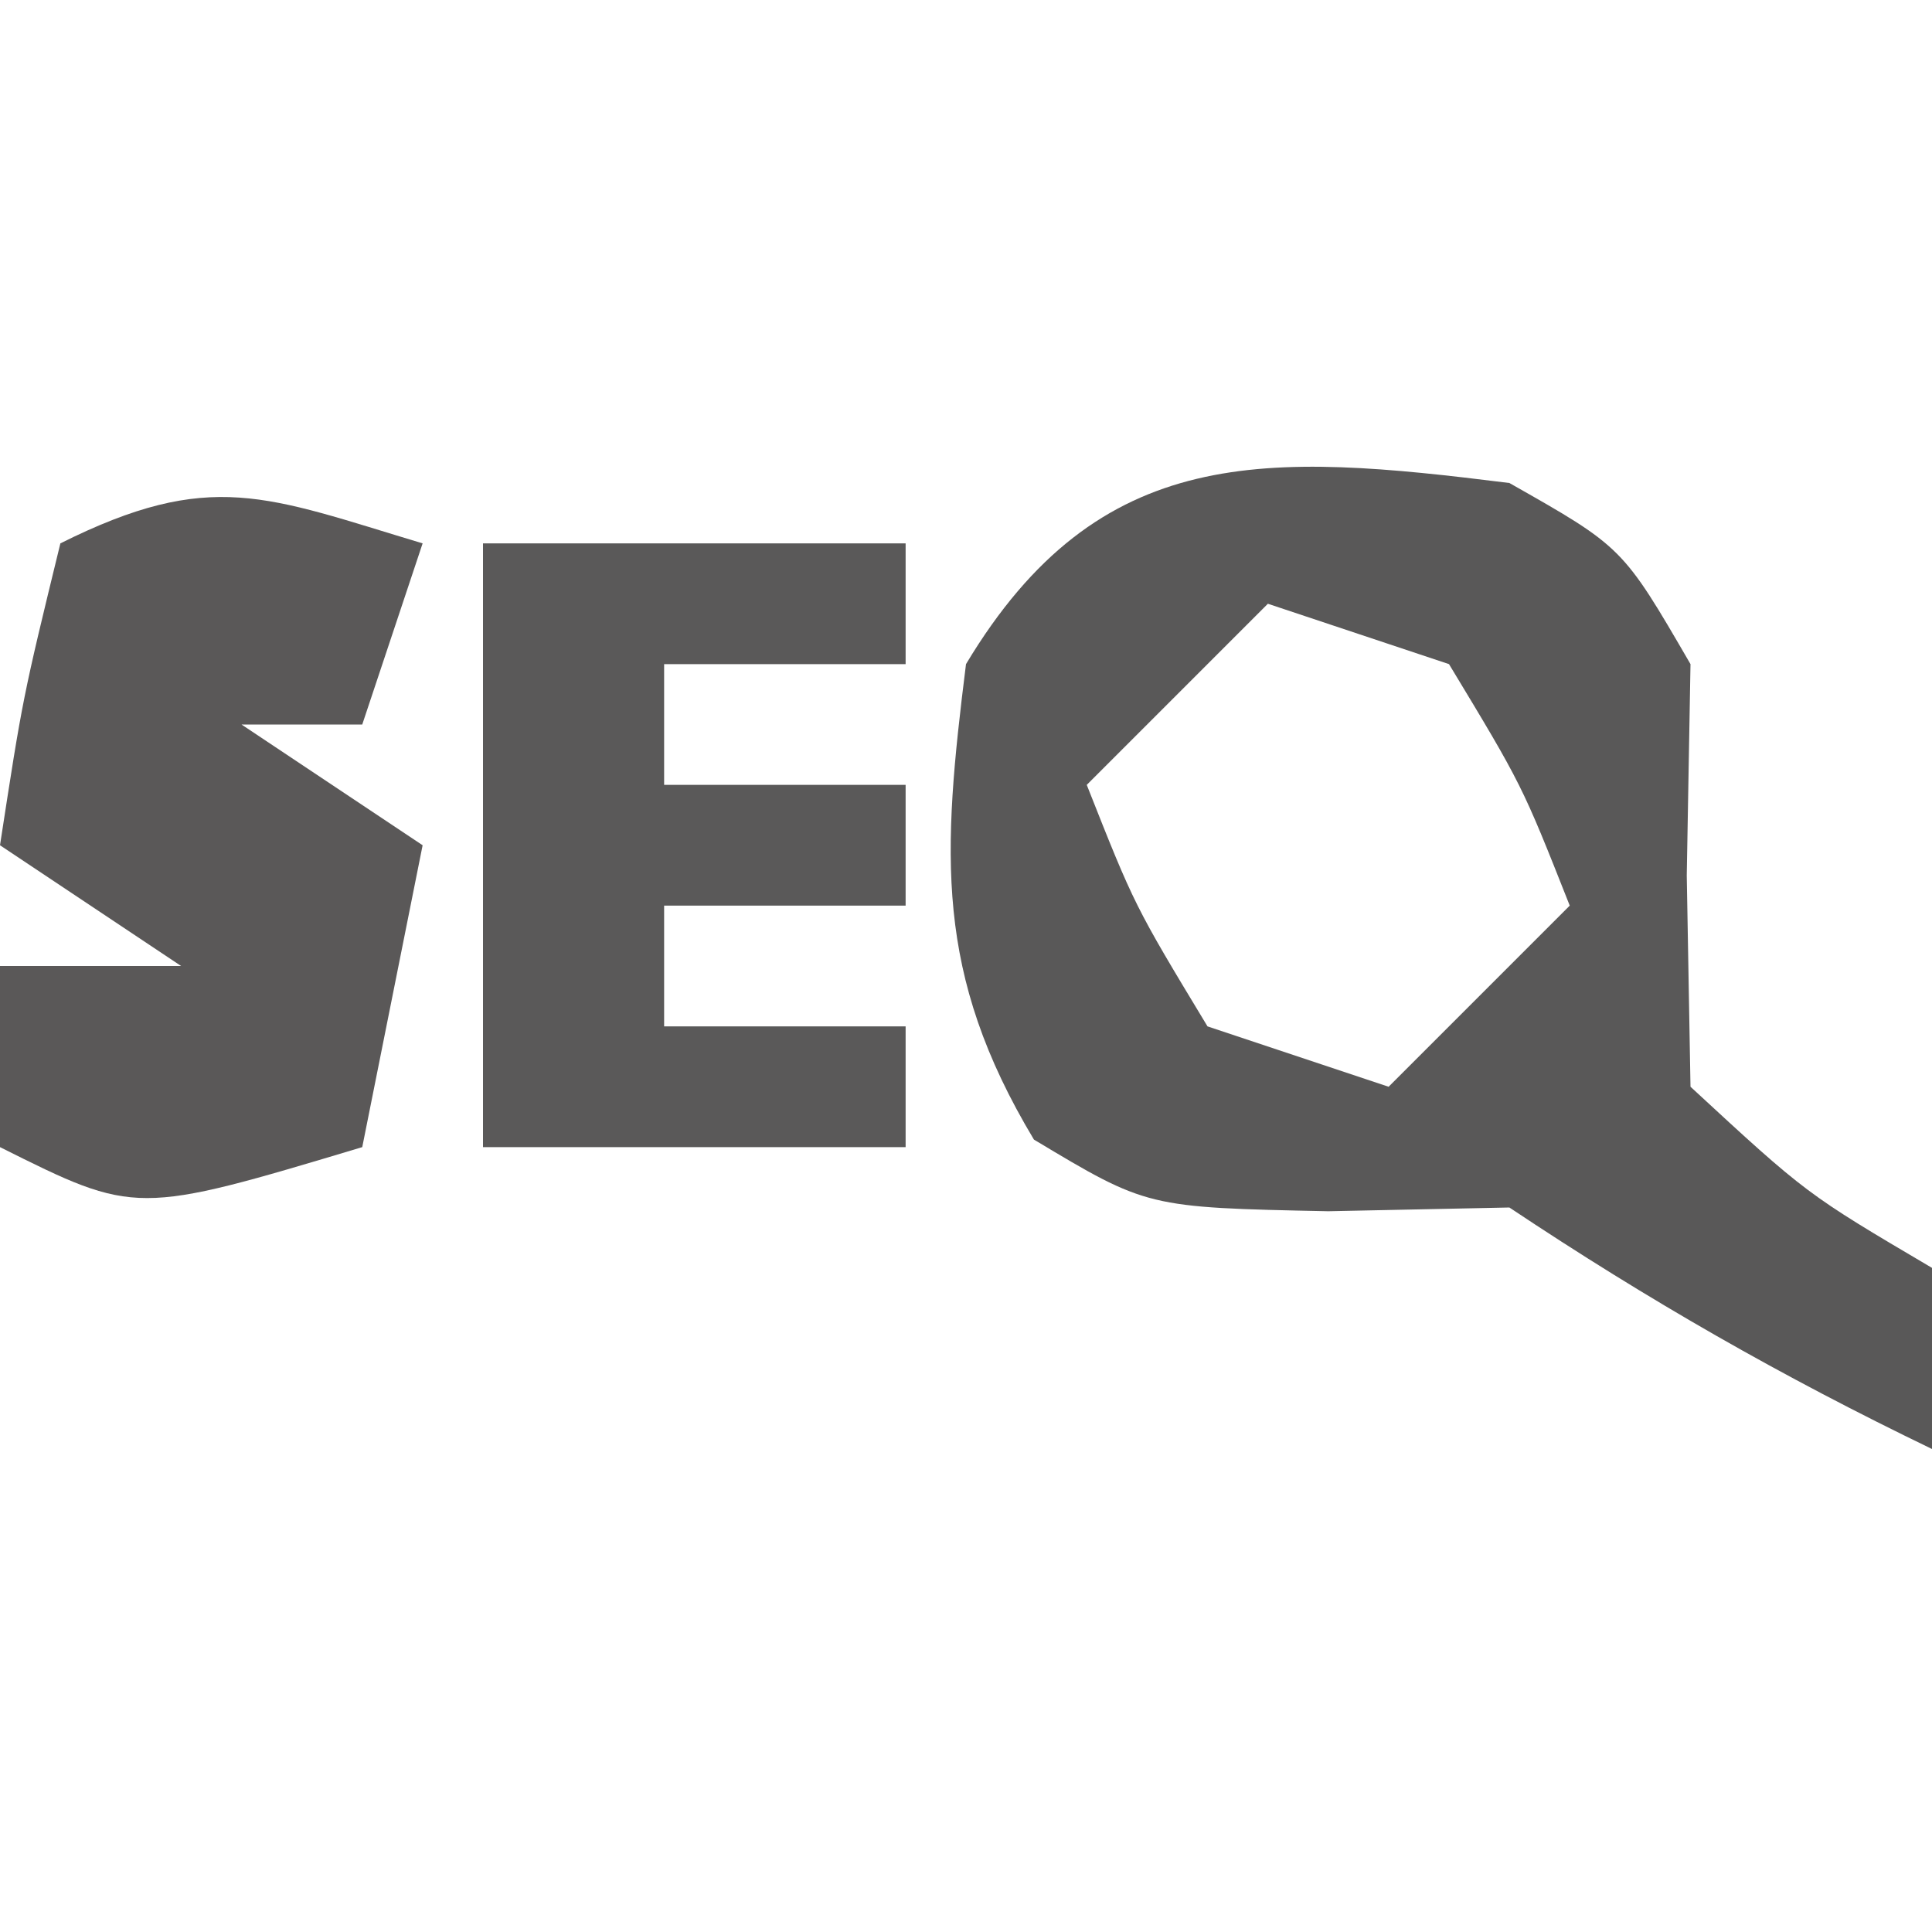
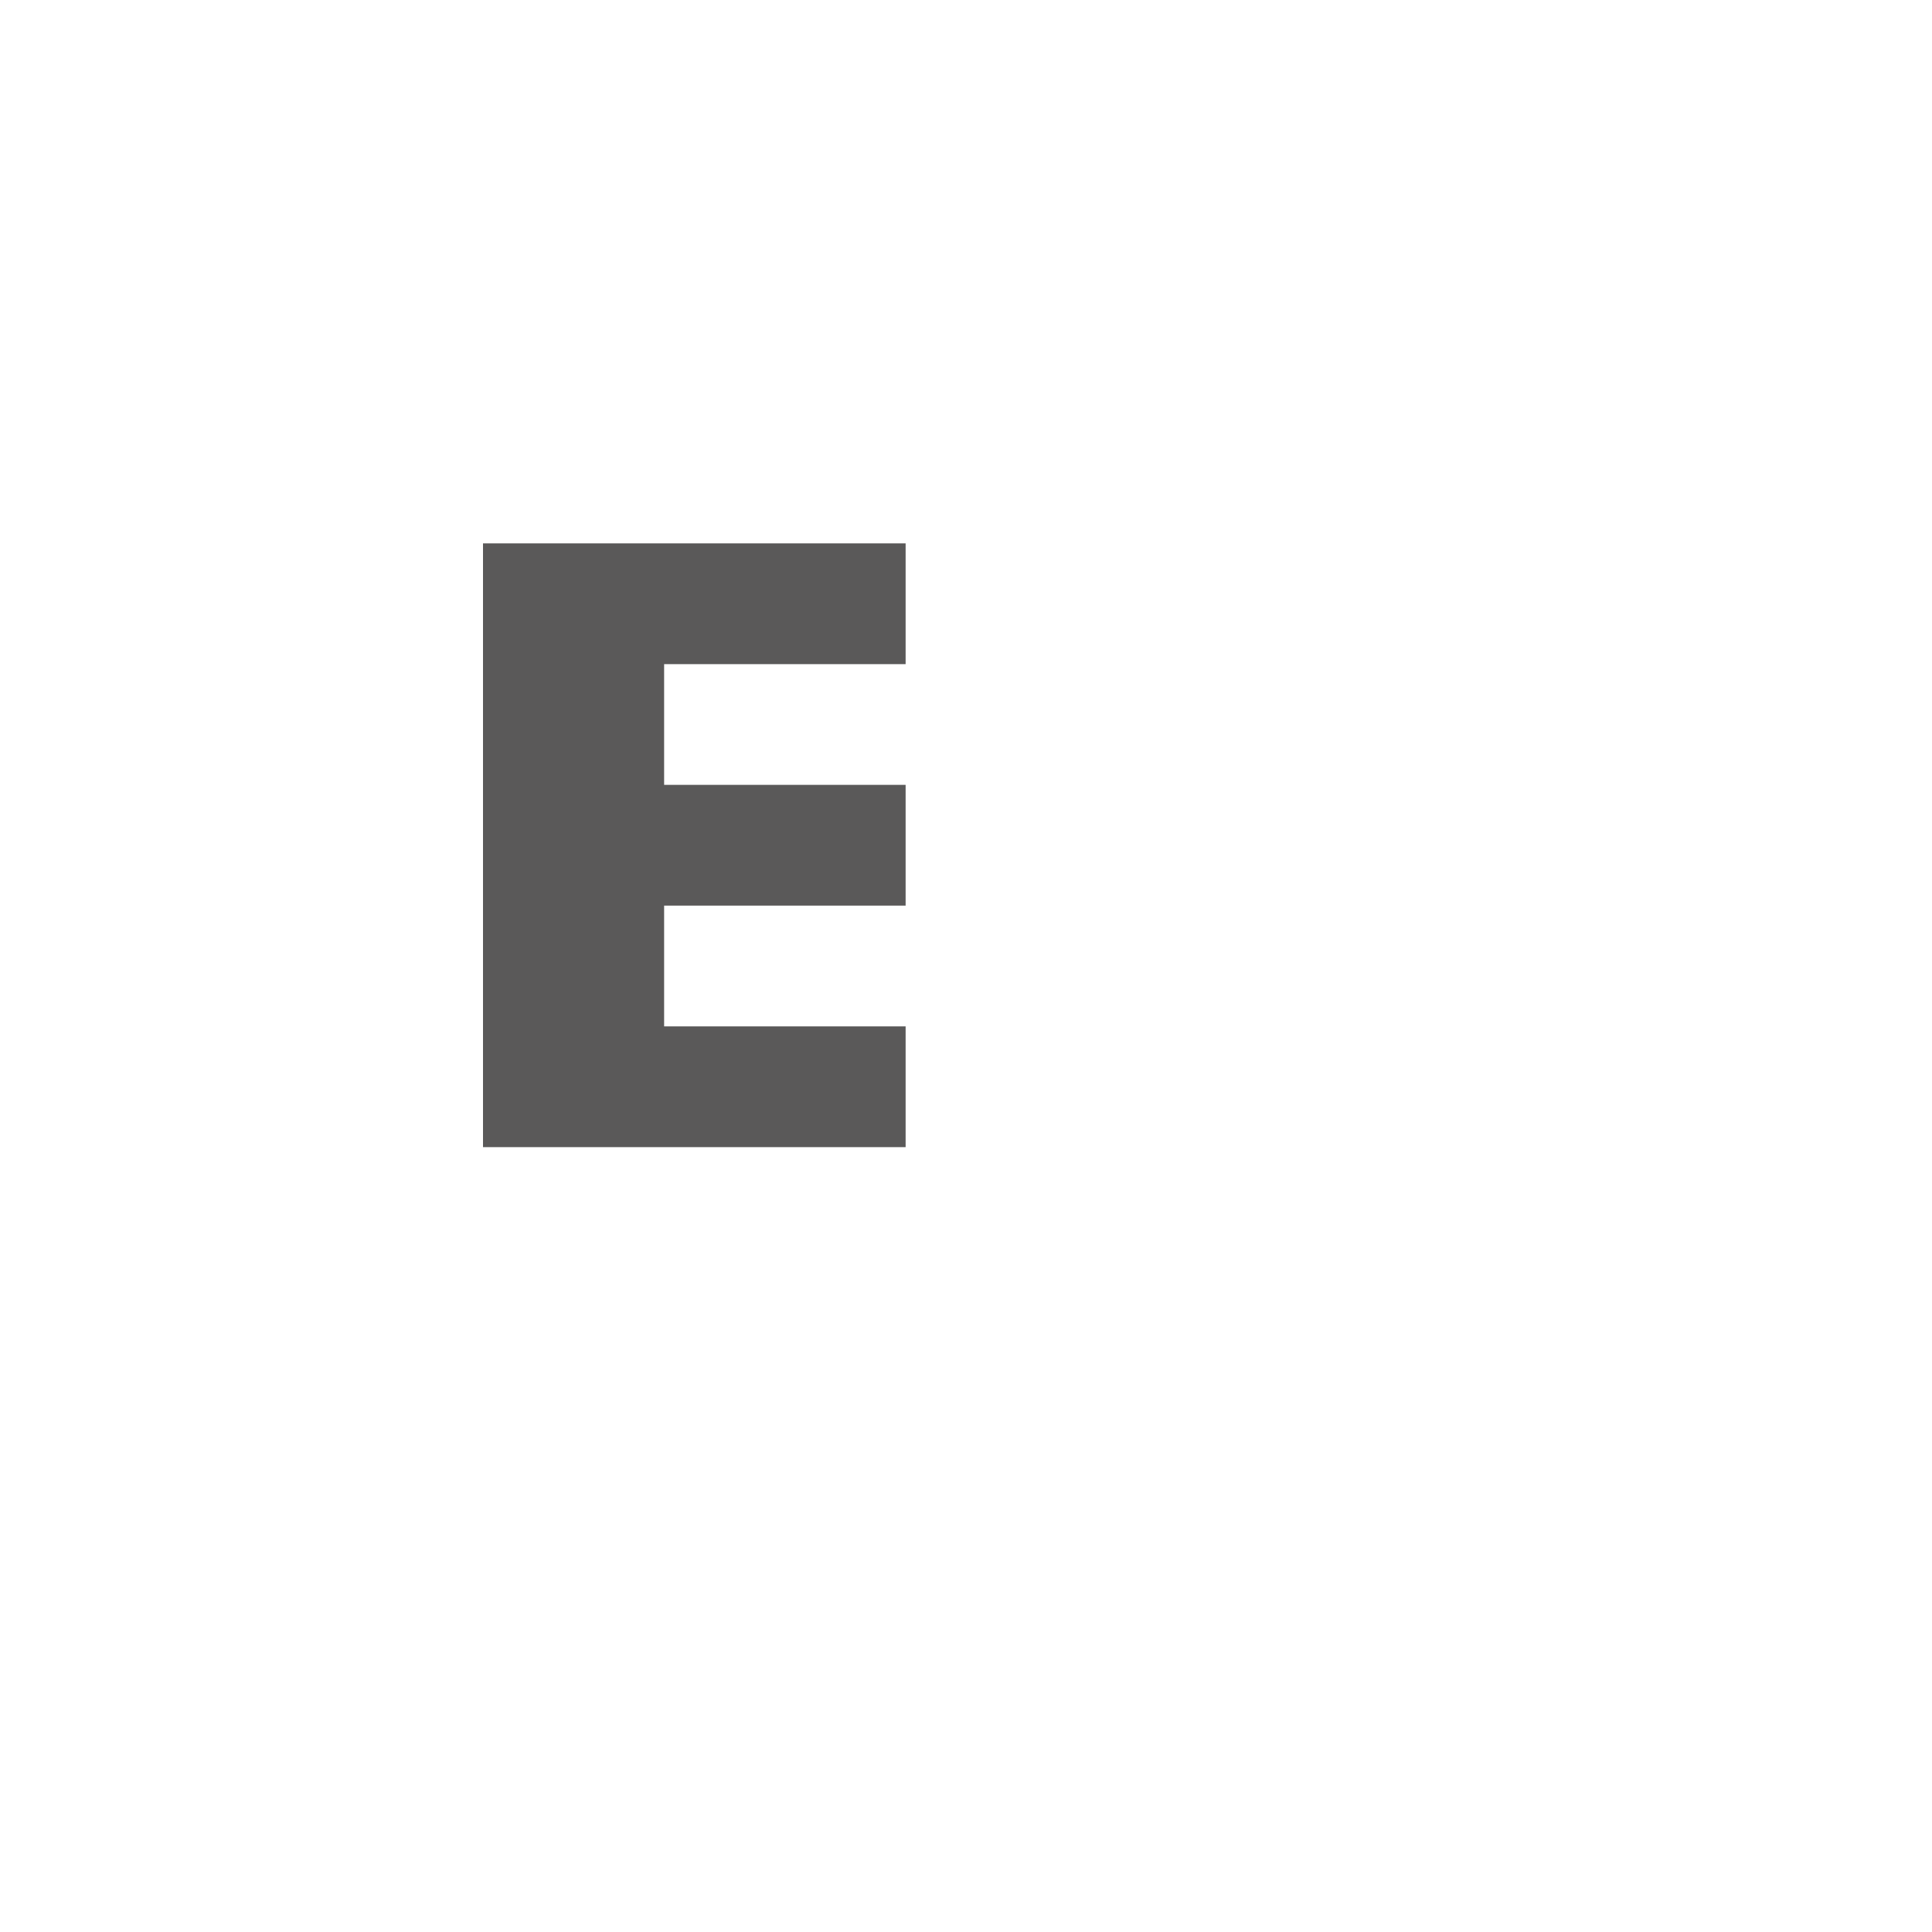
<svg xmlns="http://www.w3.org/2000/svg" width="32" height="32">
-   <path d="M0 0 C1.875 1.062 1.875 1.062 3 3 C2.979 4.155 2.959 5.31 2.938 6.5 C2.958 7.655 2.979 8.81 3 10 C4.92 11.774 4.92 11.774 7 13 C7 13.99 7 14.98 7 16 C4.506 14.796 2.319 13.546 0 12 C-0.99 12.021 -1.98 12.041 -3 12.062 C-6 12 -6 12 -7.875 10.875 C-9.529 8.119 -9.394 6.149 -9 3 C-6.791 -0.682 -4.018 -0.502 0 0 Z M-4 2 C-4.99 2.99 -5.98 3.98 -7 5 C-6.209 7 -6.209 7 -5 9 C-4.01 9.33 -3.02 9.66 -2 10 C-1.01 9.01 -0.02 8.02 1 7 C0.209 5 0.209 5 -1 3 C-1.99 2.67 -2.98 2.34 -4 2 Z " fill="#595858" transform="translate(25,8)" />
-   <path d="M0 0 C-0.33 0.99 -0.66 1.98 -1 3 C-1.66 3 -2.32 3 -3 3 C-2.01 3.66 -1.02 4.32 0 5 C-0.33 6.65 -0.66 8.3 -1 10 C-4.75 11.125 -4.75 11.125 -7 10 C-7 9.01 -7 8.02 -7 7 C-6.01 7 -5.02 7 -4 7 C-4.99 6.34 -5.98 5.68 -7 5 C-6.625 2.562 -6.625 2.562 -6 0 C-3.509 -1.245 -2.589 -0.777 0 0 Z " fill="#5A5858" transform="translate(7,9)" />
  <path d="M0 0 C2.31 0 4.62 0 7 0 C7 0.66 7 1.32 7 2 C5.68 2 4.36 2 3 2 C3 2.66 3 3.32 3 4 C4.32 4 5.64 4 7 4 C7 4.66 7 5.32 7 6 C5.68 6 4.36 6 3 6 C3 6.66 3 7.32 3 8 C4.32 8 5.64 8 7 8 C7 8.66 7 9.32 7 10 C4.69 10 2.38 10 0 10 C0 6.7 0 3.4 0 0 Z " fill="#5A5959" transform="translate(8,9)" />
</svg>